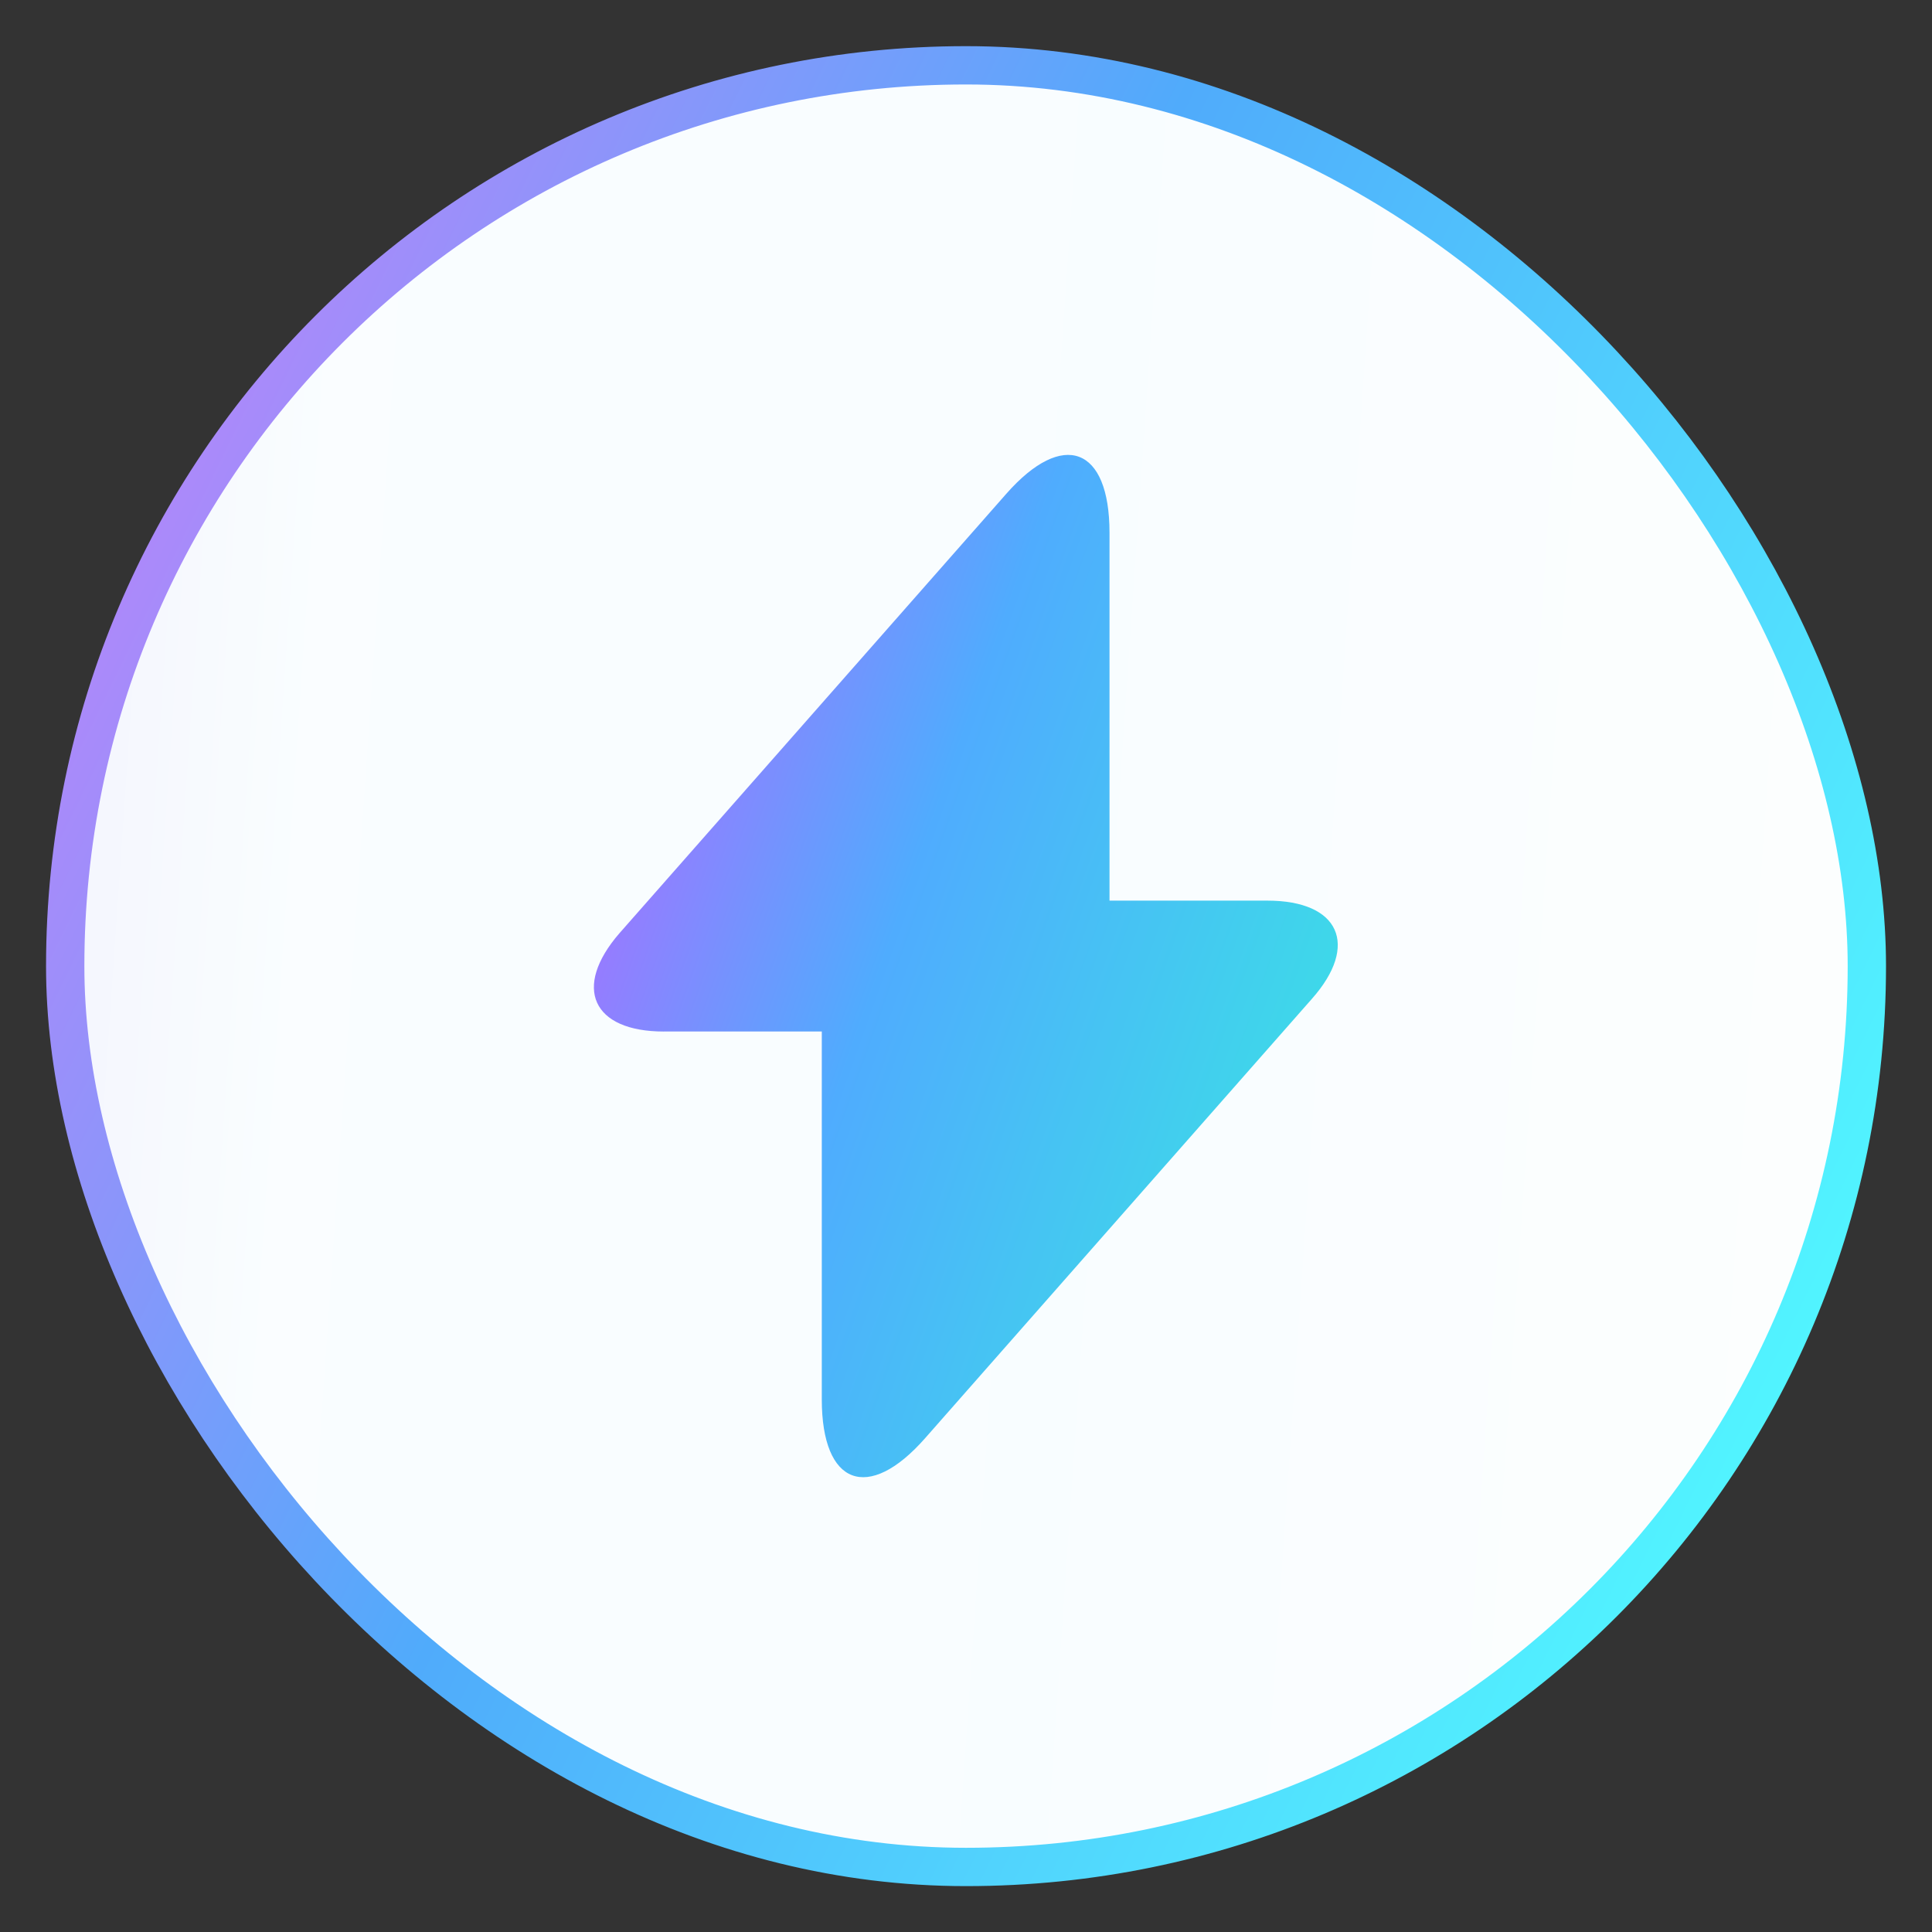
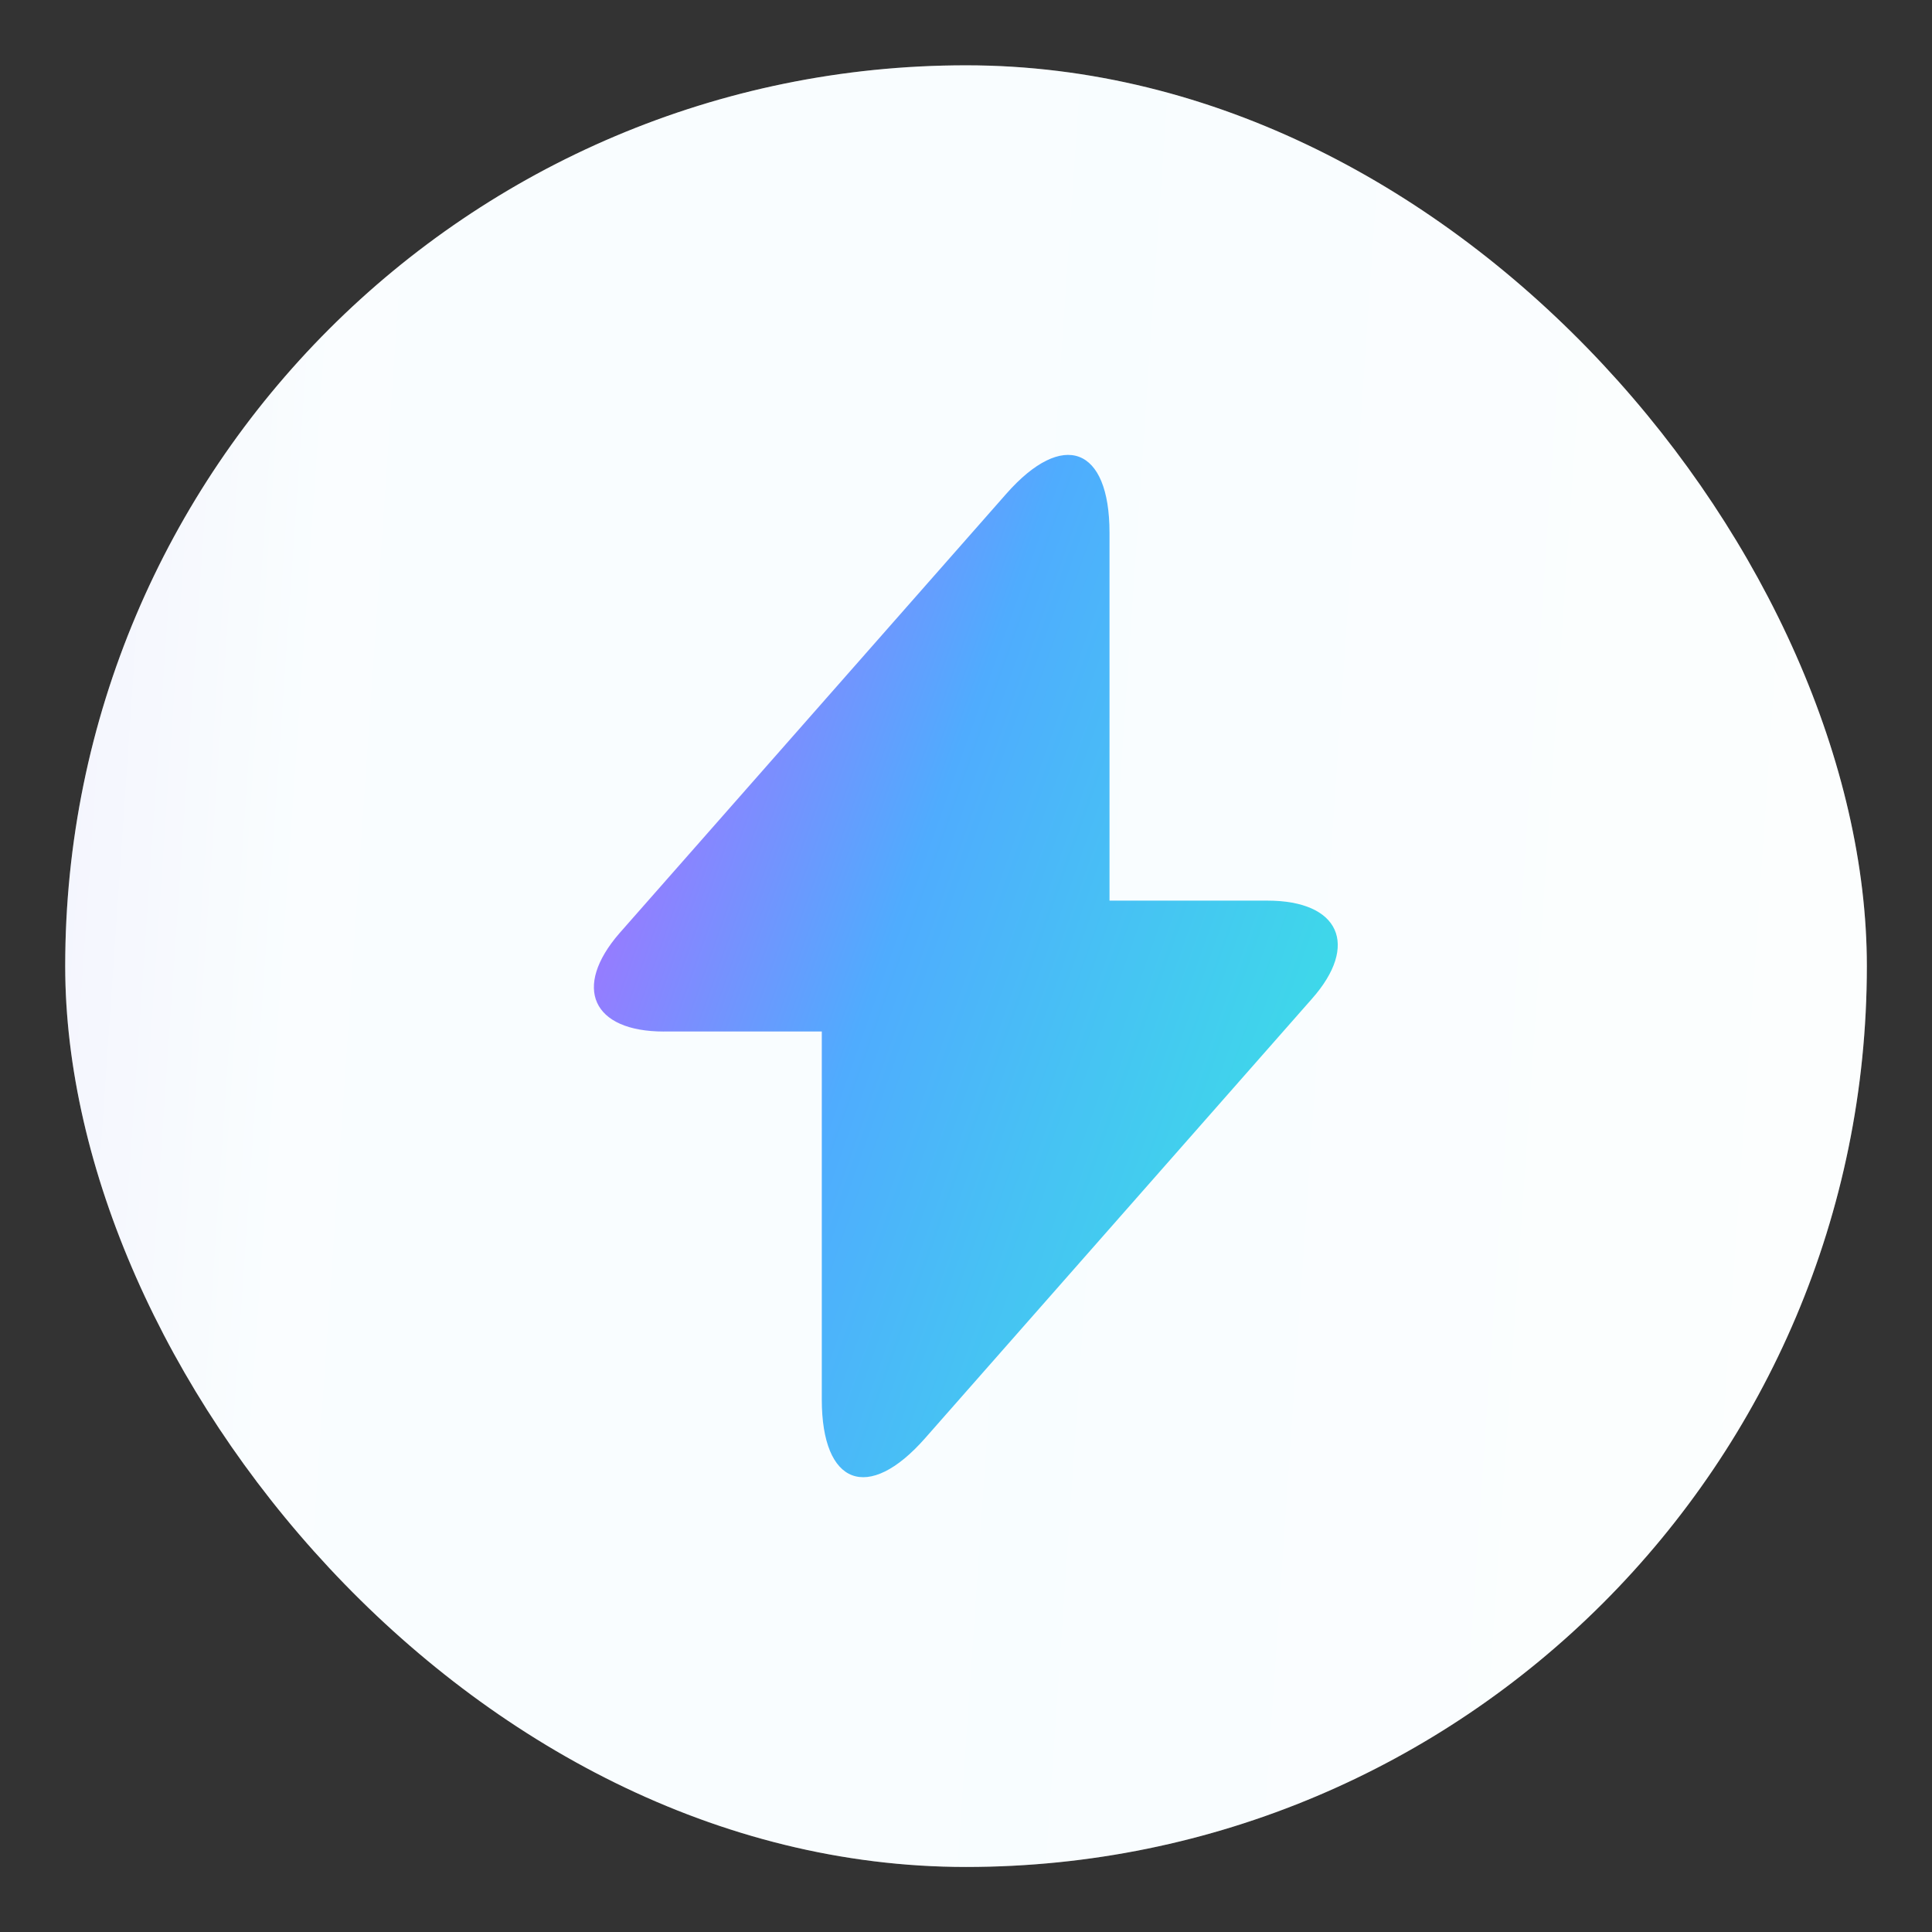
<svg xmlns="http://www.w3.org/2000/svg" width="36" height="36" fill="none">
  <rect width="100%" height="100%" fill="#333333" stroke="none" />
  <rect width="33.571" height="33.571" x="1.215" y="1.217" fill="#fff" rx="16.786" />
  <rect width="33.571" height="33.571" x="1.215" y="1.217" fill="url(#a)" rx="16.786" />
-   <rect width="33.571" height="33.571" x="1.215" y="1.217" stroke="url(#b)" stroke-width=".714" rx="16.786" />
  <path fill="url(#c)" d="M12.37 19.22h2.943v6.857c0 1.6.866 1.924 1.923.724l7.21-8.19c.886-1 .514-1.829-.829-1.829h-2.943V9.925c0-1.6-.866-1.924-1.923-.724l-7.21 8.19c-.876 1.01-.505 1.83.829 1.83Z" />
  <defs>
    <linearGradient id="a" x1=".857" x2="37.326" y1=".859" y2="3.364" gradientUnits="userSpaceOnUse">
      <stop stop-color="#C0C4F8" stop-opacity=".2" />
      <stop offset=".154" stop-color="#E4F6FD" stop-opacity=".2" />
      <stop offset=".561" stop-color="#DEF3FD" stop-opacity=".2" />
      <stop offset="1" stop-color="#F2FCFC" stop-opacity=".2" />
    </linearGradient>
    <linearGradient id="b" x1="5.843" x2="38.122" y1=".859" y2="16.59" gradientUnits="userSpaceOnUse">
      <stop stop-color="#B486FA" />
      <stop offset=".417" stop-color="#50ABFB" />
      <stop offset="1" stop-color="#51F5FF" />
    </linearGradient>
    <linearGradient id="c" x1="13.082" x2="27.427" y1="8.477" y2="13.563" gradientUnits="userSpaceOnUse">
      <stop stop-color="#A86FFF" />
      <stop offset=".417" stop-color="#4FACFE" />
      <stop offset="1" stop-color="#3CDDE7" />
    </linearGradient>
  </defs>
</svg>